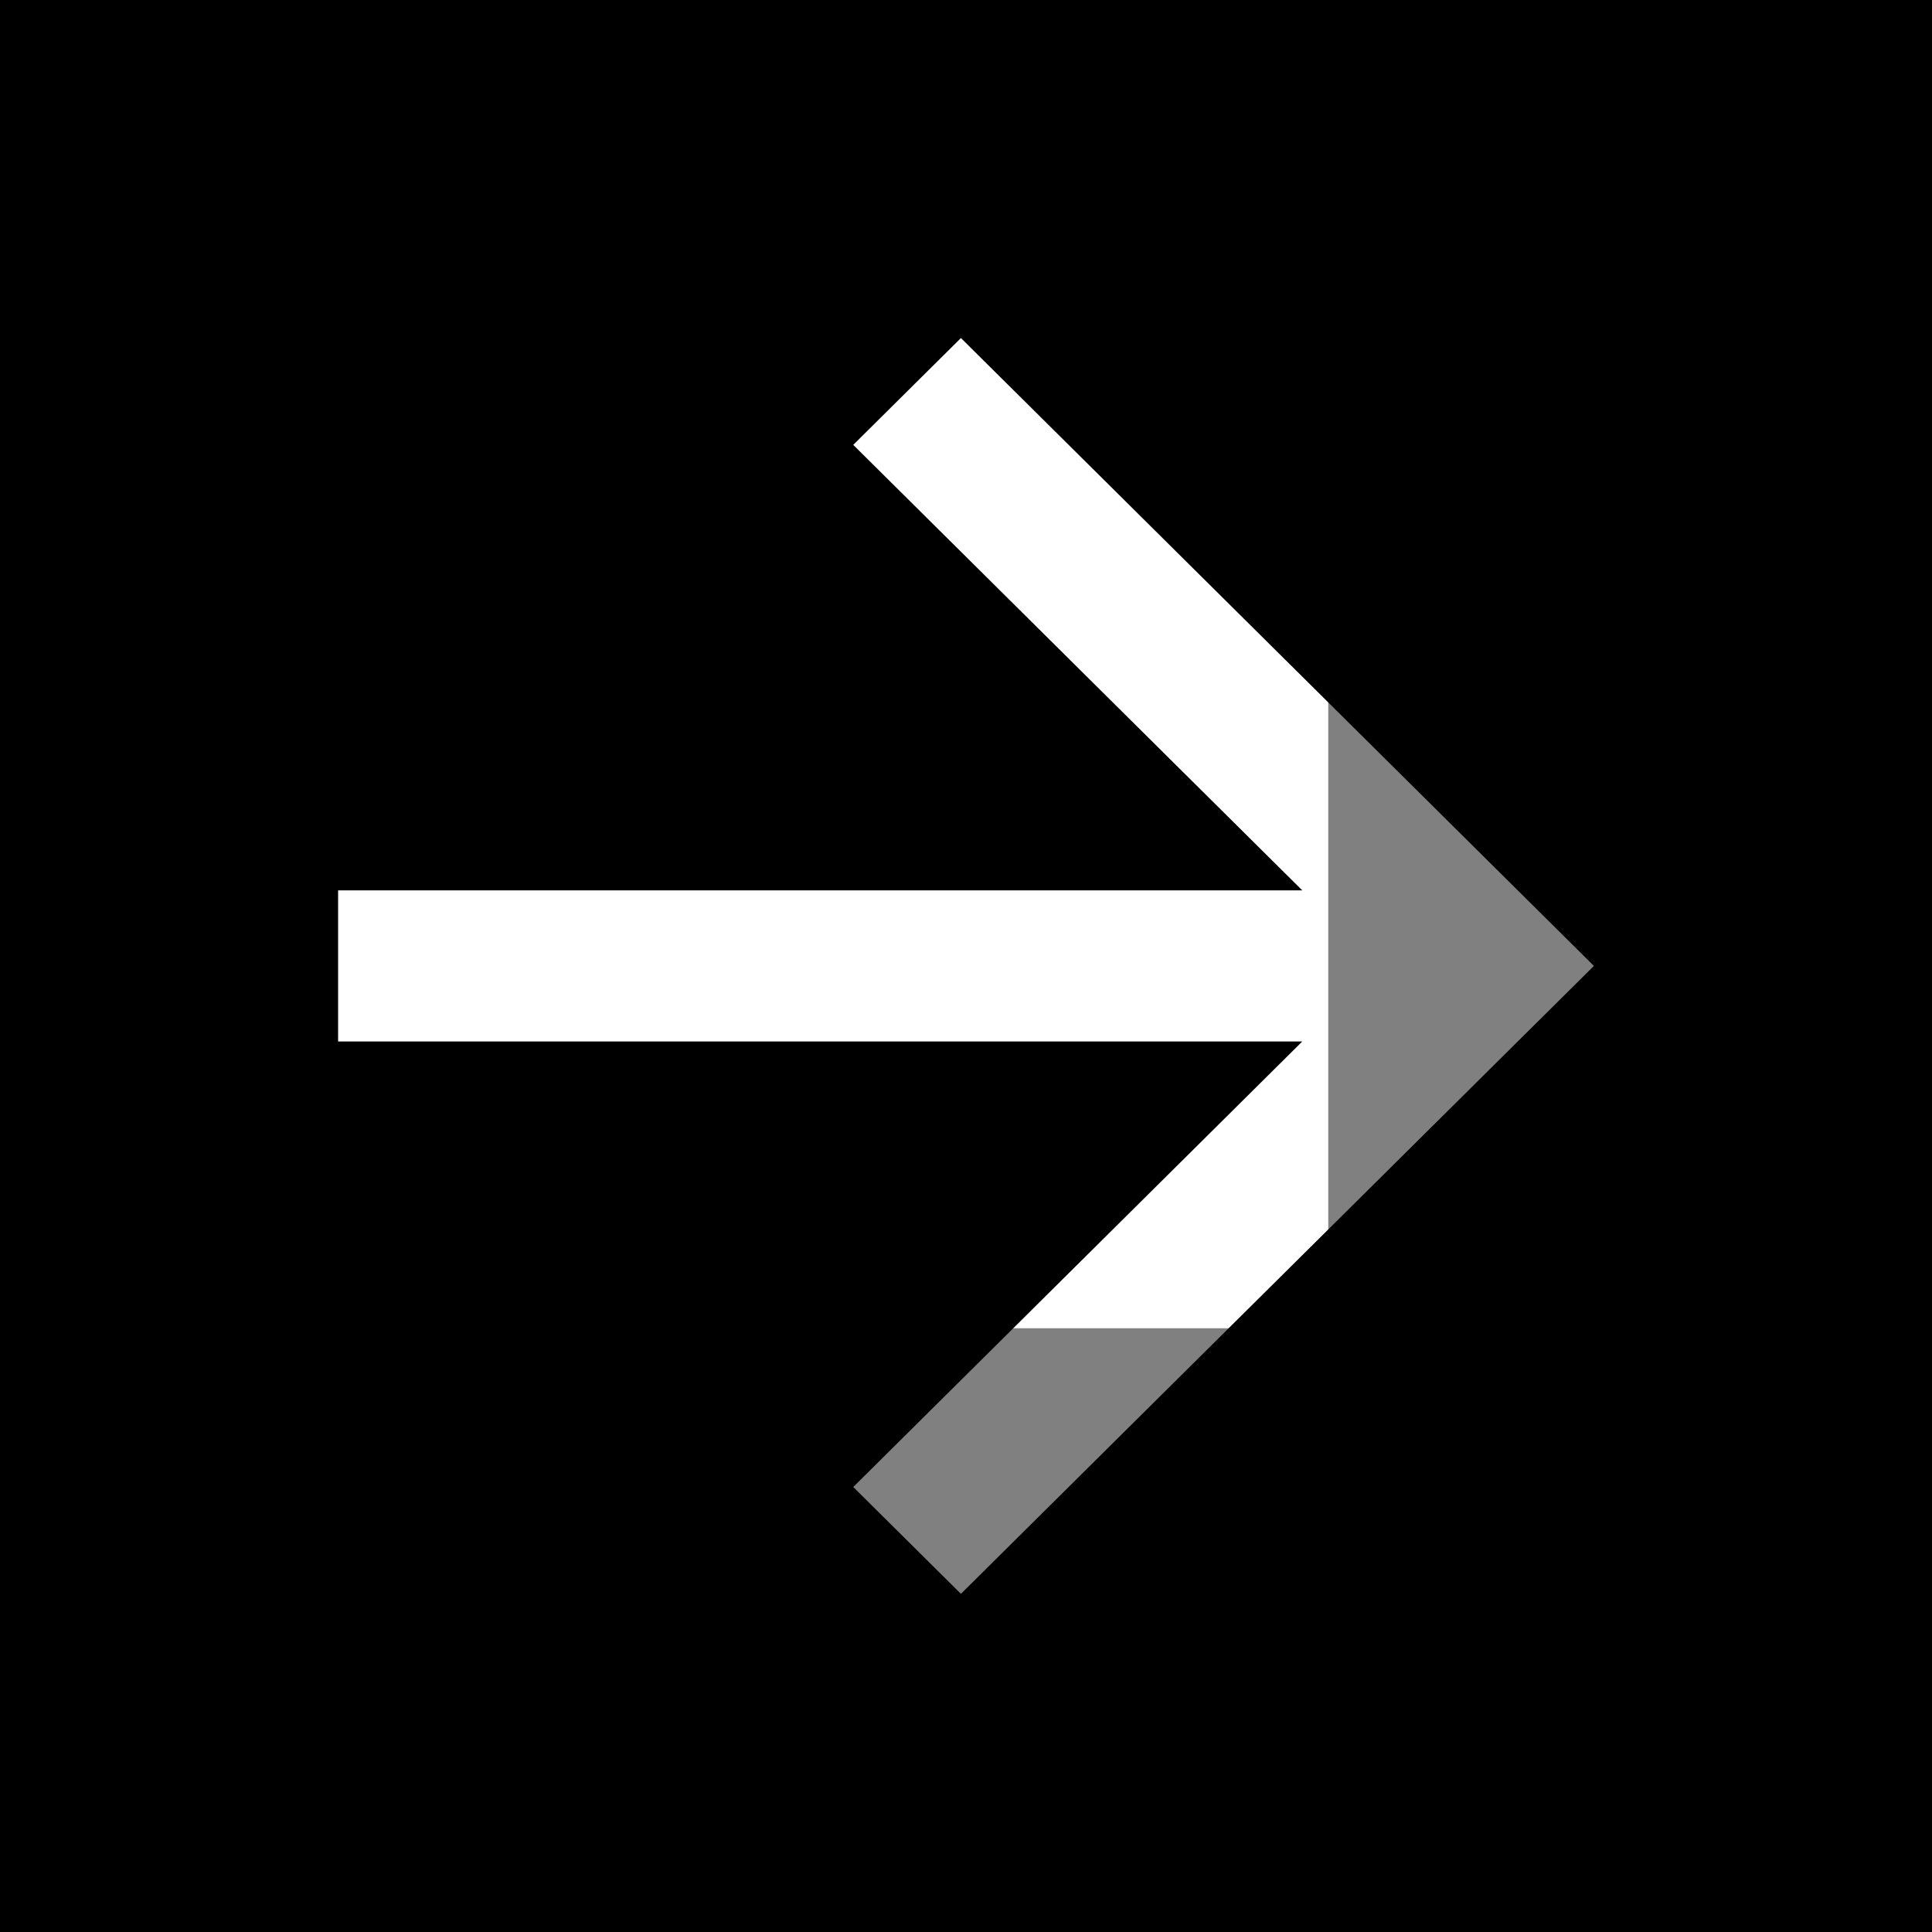
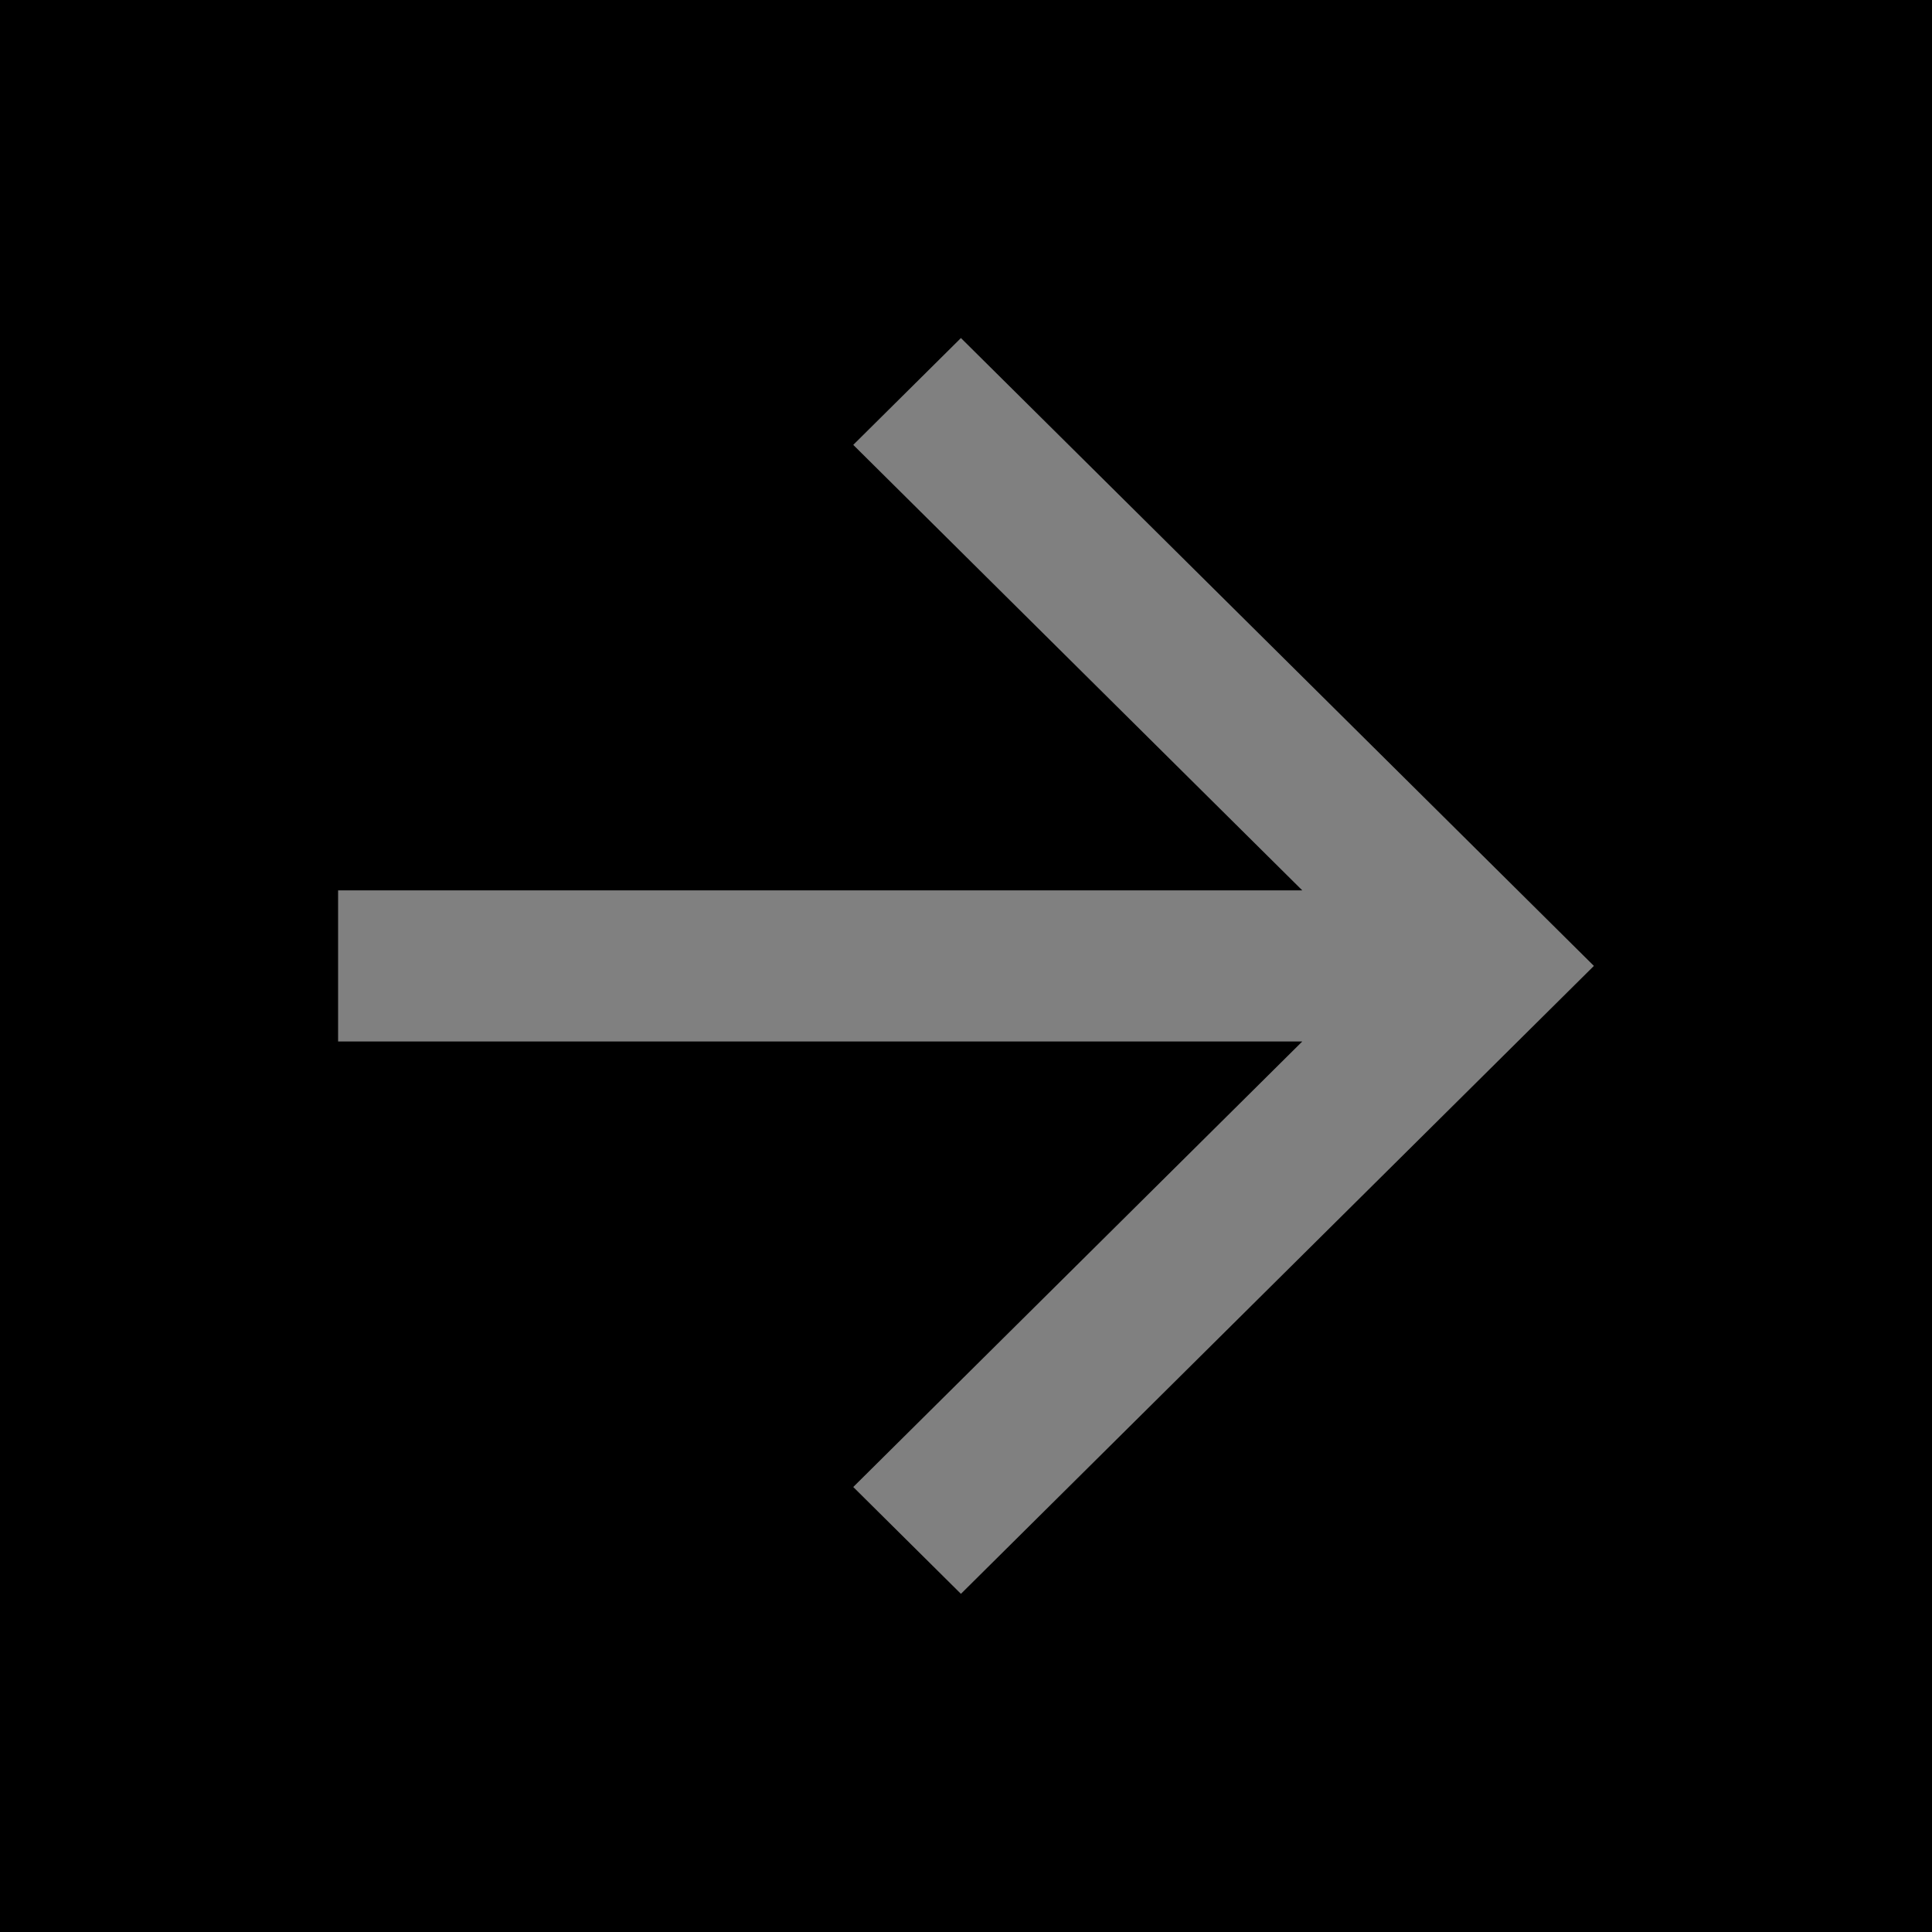
<svg xmlns="http://www.w3.org/2000/svg" width="64" height="64" viewBox="0 0 64 64" fill="none">
  <rect x="0" y="0" width="64" height="64" fill="#808080" stroke="none" />
-   <rect width="44" height="44" fill="white" />
-   <path fill-rule="evenodd" clip-rule="evenodd" d="M64 0H0V64H64V0ZM43.139 29.494H11.2V34.501H43.139L28.265 49.259L31.832 52.798L52.8 31.997L31.832 11.198L28.265 14.737L43.139 29.494Z" fill="black" />
+   <path fill-rule="evenodd" clip-rule="evenodd" d="M64 0H0V64H64ZM43.139 29.494H11.2V34.501H43.139L28.265 49.259L31.832 52.798L52.8 31.997L31.832 11.198L28.265 14.737L43.139 29.494Z" fill="black" />
</svg>